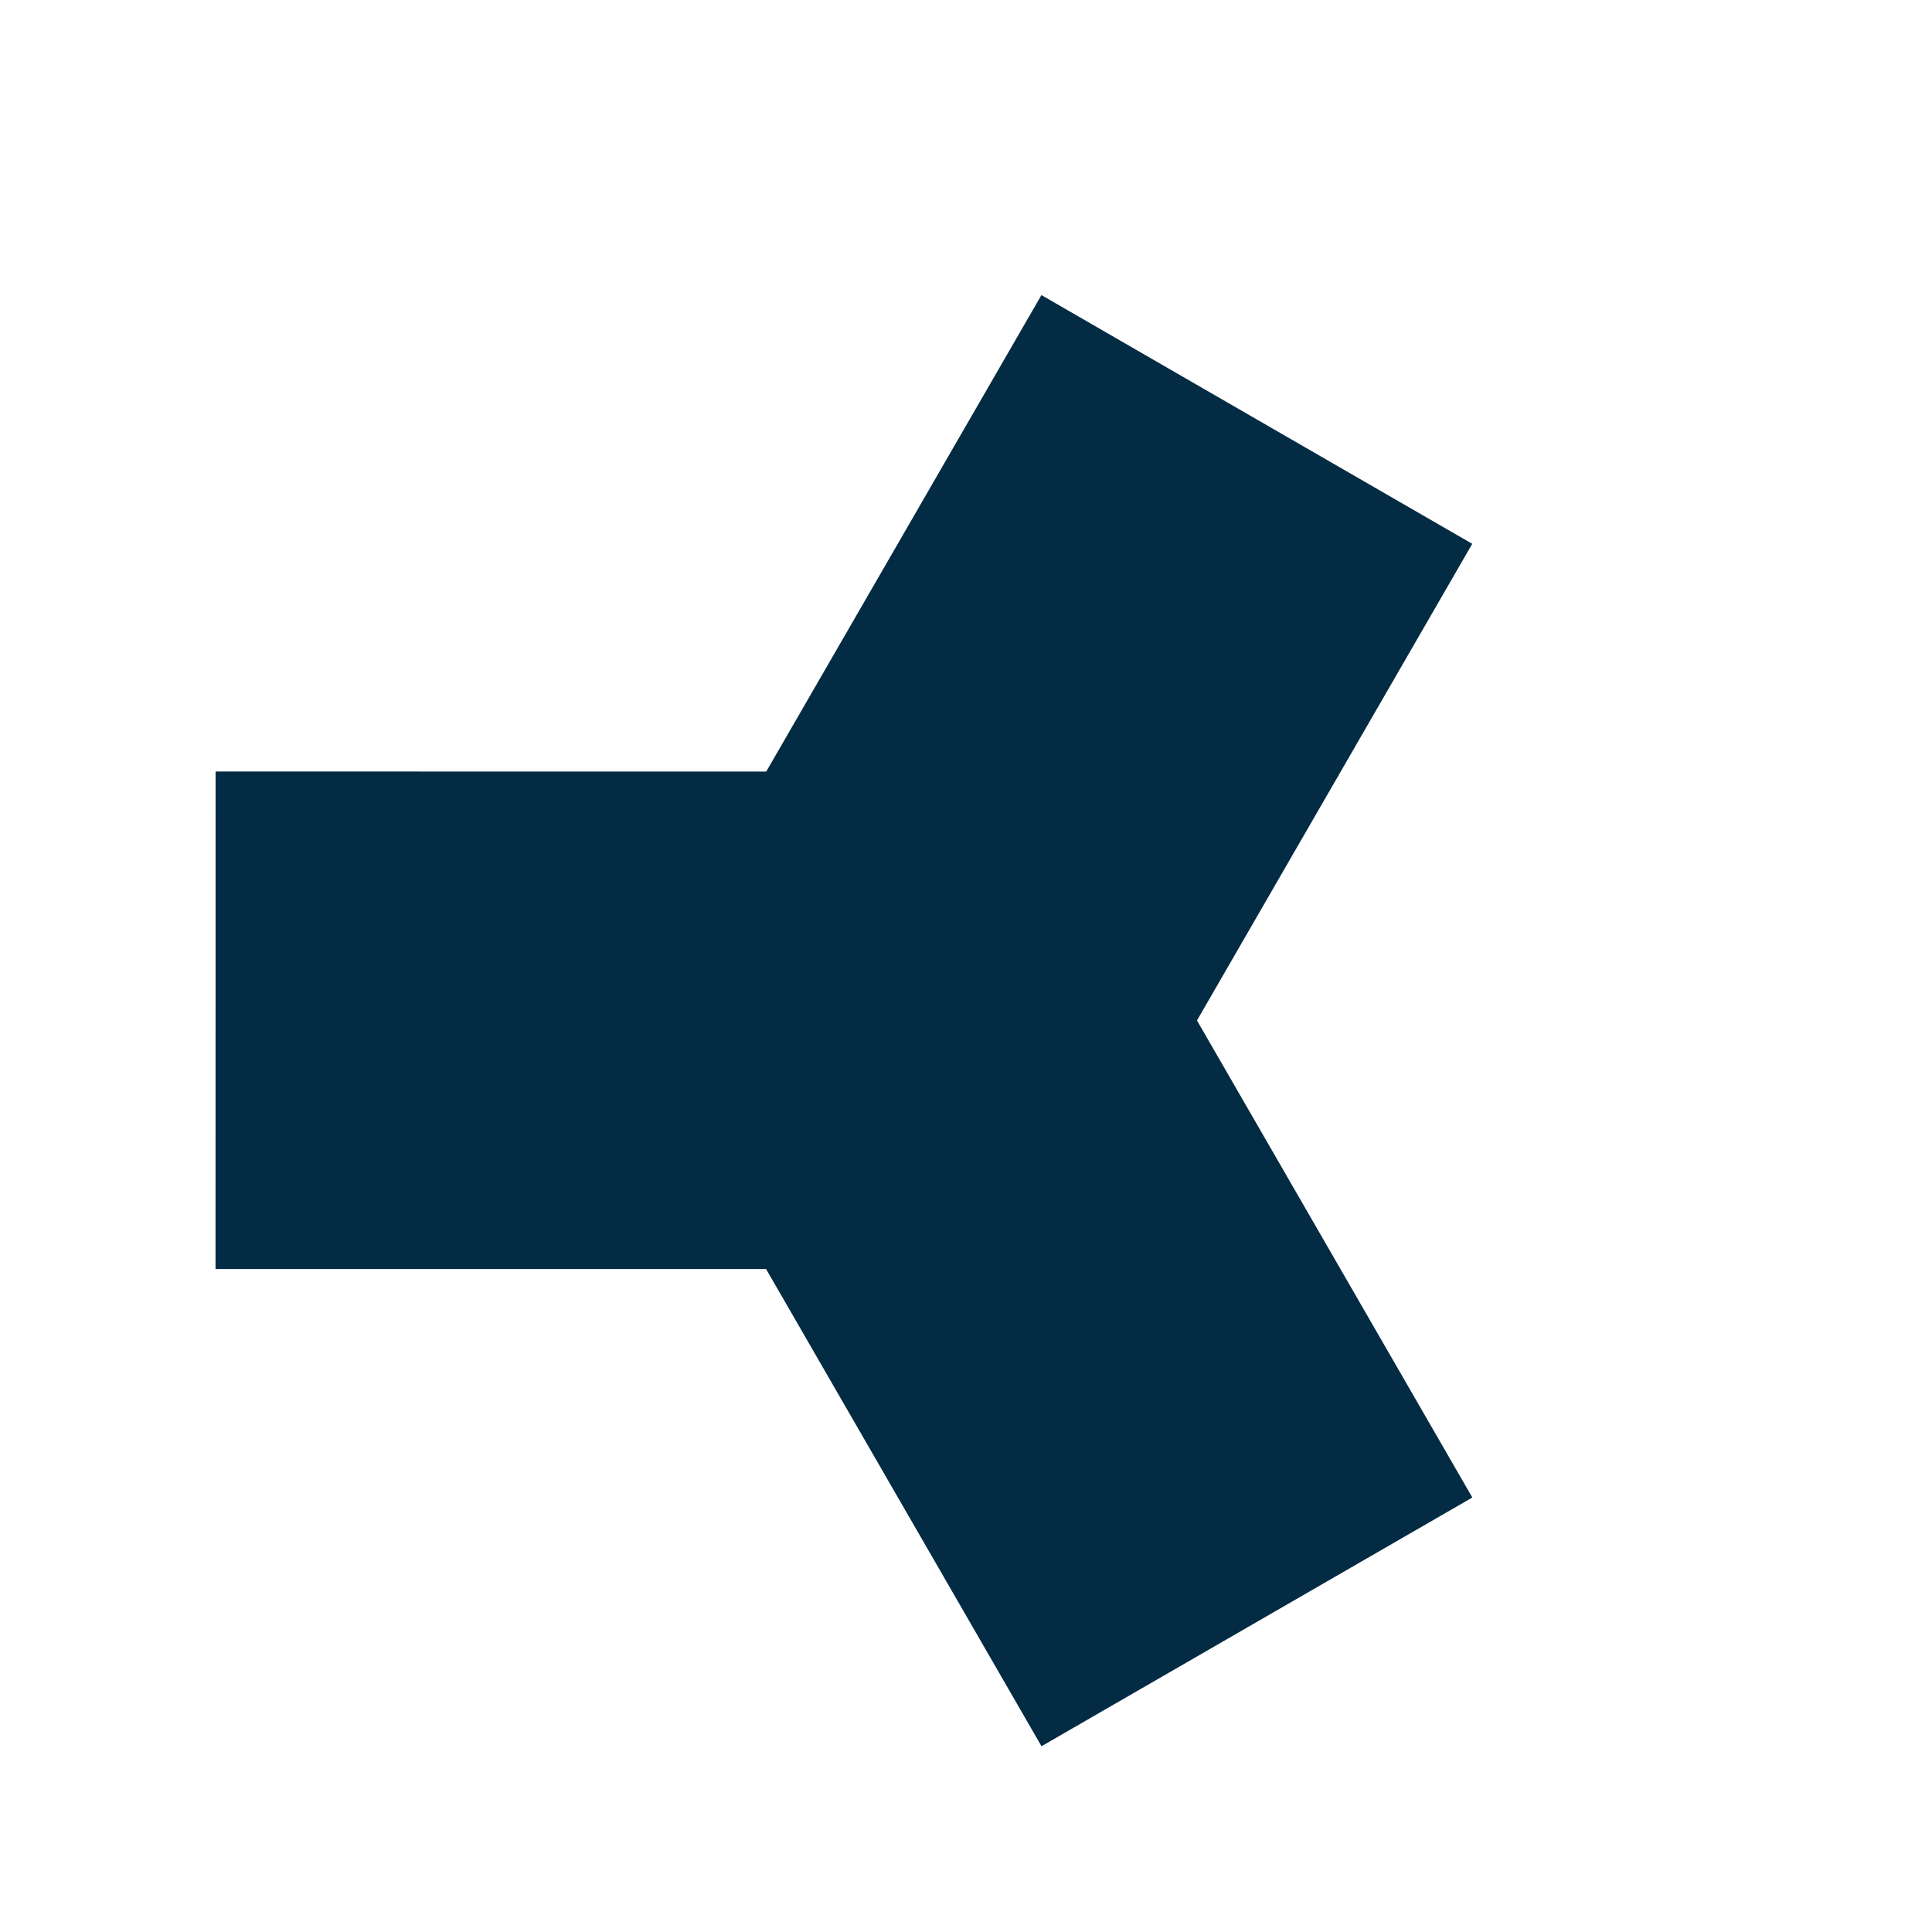
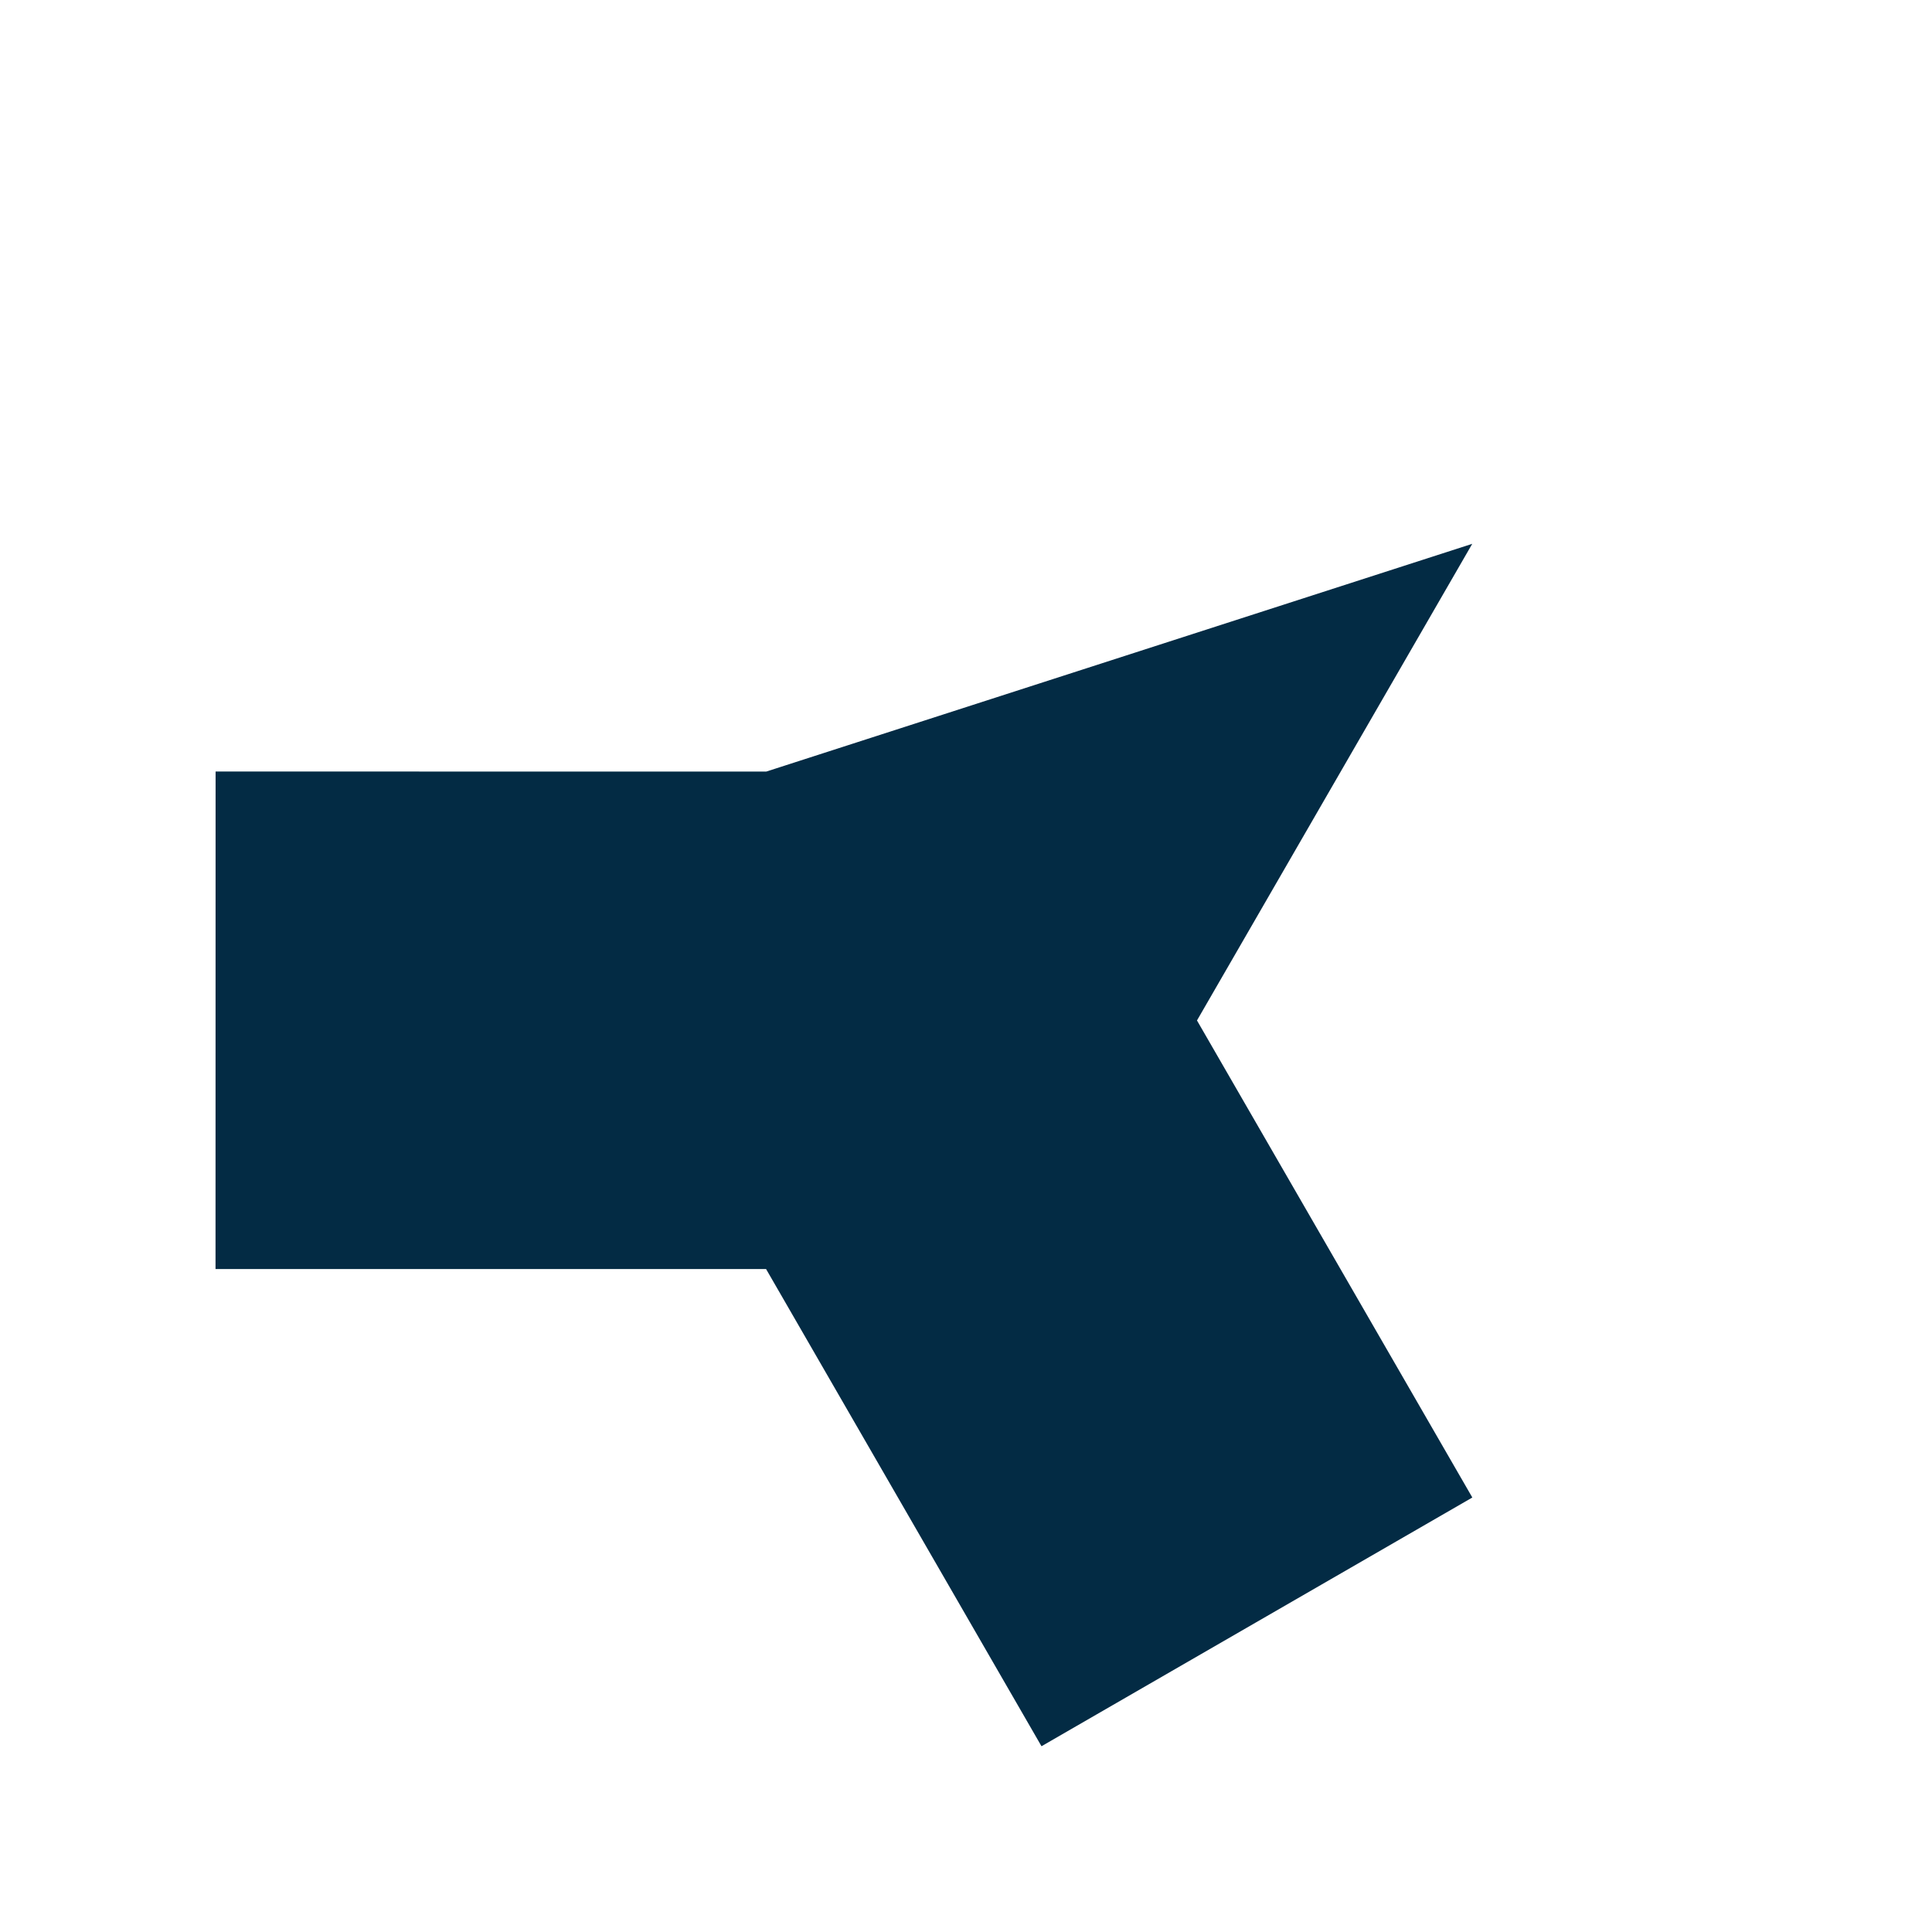
<svg xmlns="http://www.w3.org/2000/svg" width="27" height="27" viewBox="0 0 27 27" fill="none">
-   <path d="M3.013 10.782L10.708 10.783L14.554 4.124L20.575 7.6L16.728 14.261L20.576 20.928L14.555 24.404L10.706 17.735L3.012 17.735L3.013 10.782Z" fill="#032B44" />
+   <path d="M3.013 10.782L10.708 10.783L20.575 7.6L16.728 14.261L20.576 20.928L14.555 24.404L10.706 17.735L3.012 17.735L3.013 10.782Z" fill="#032B44" />
</svg>